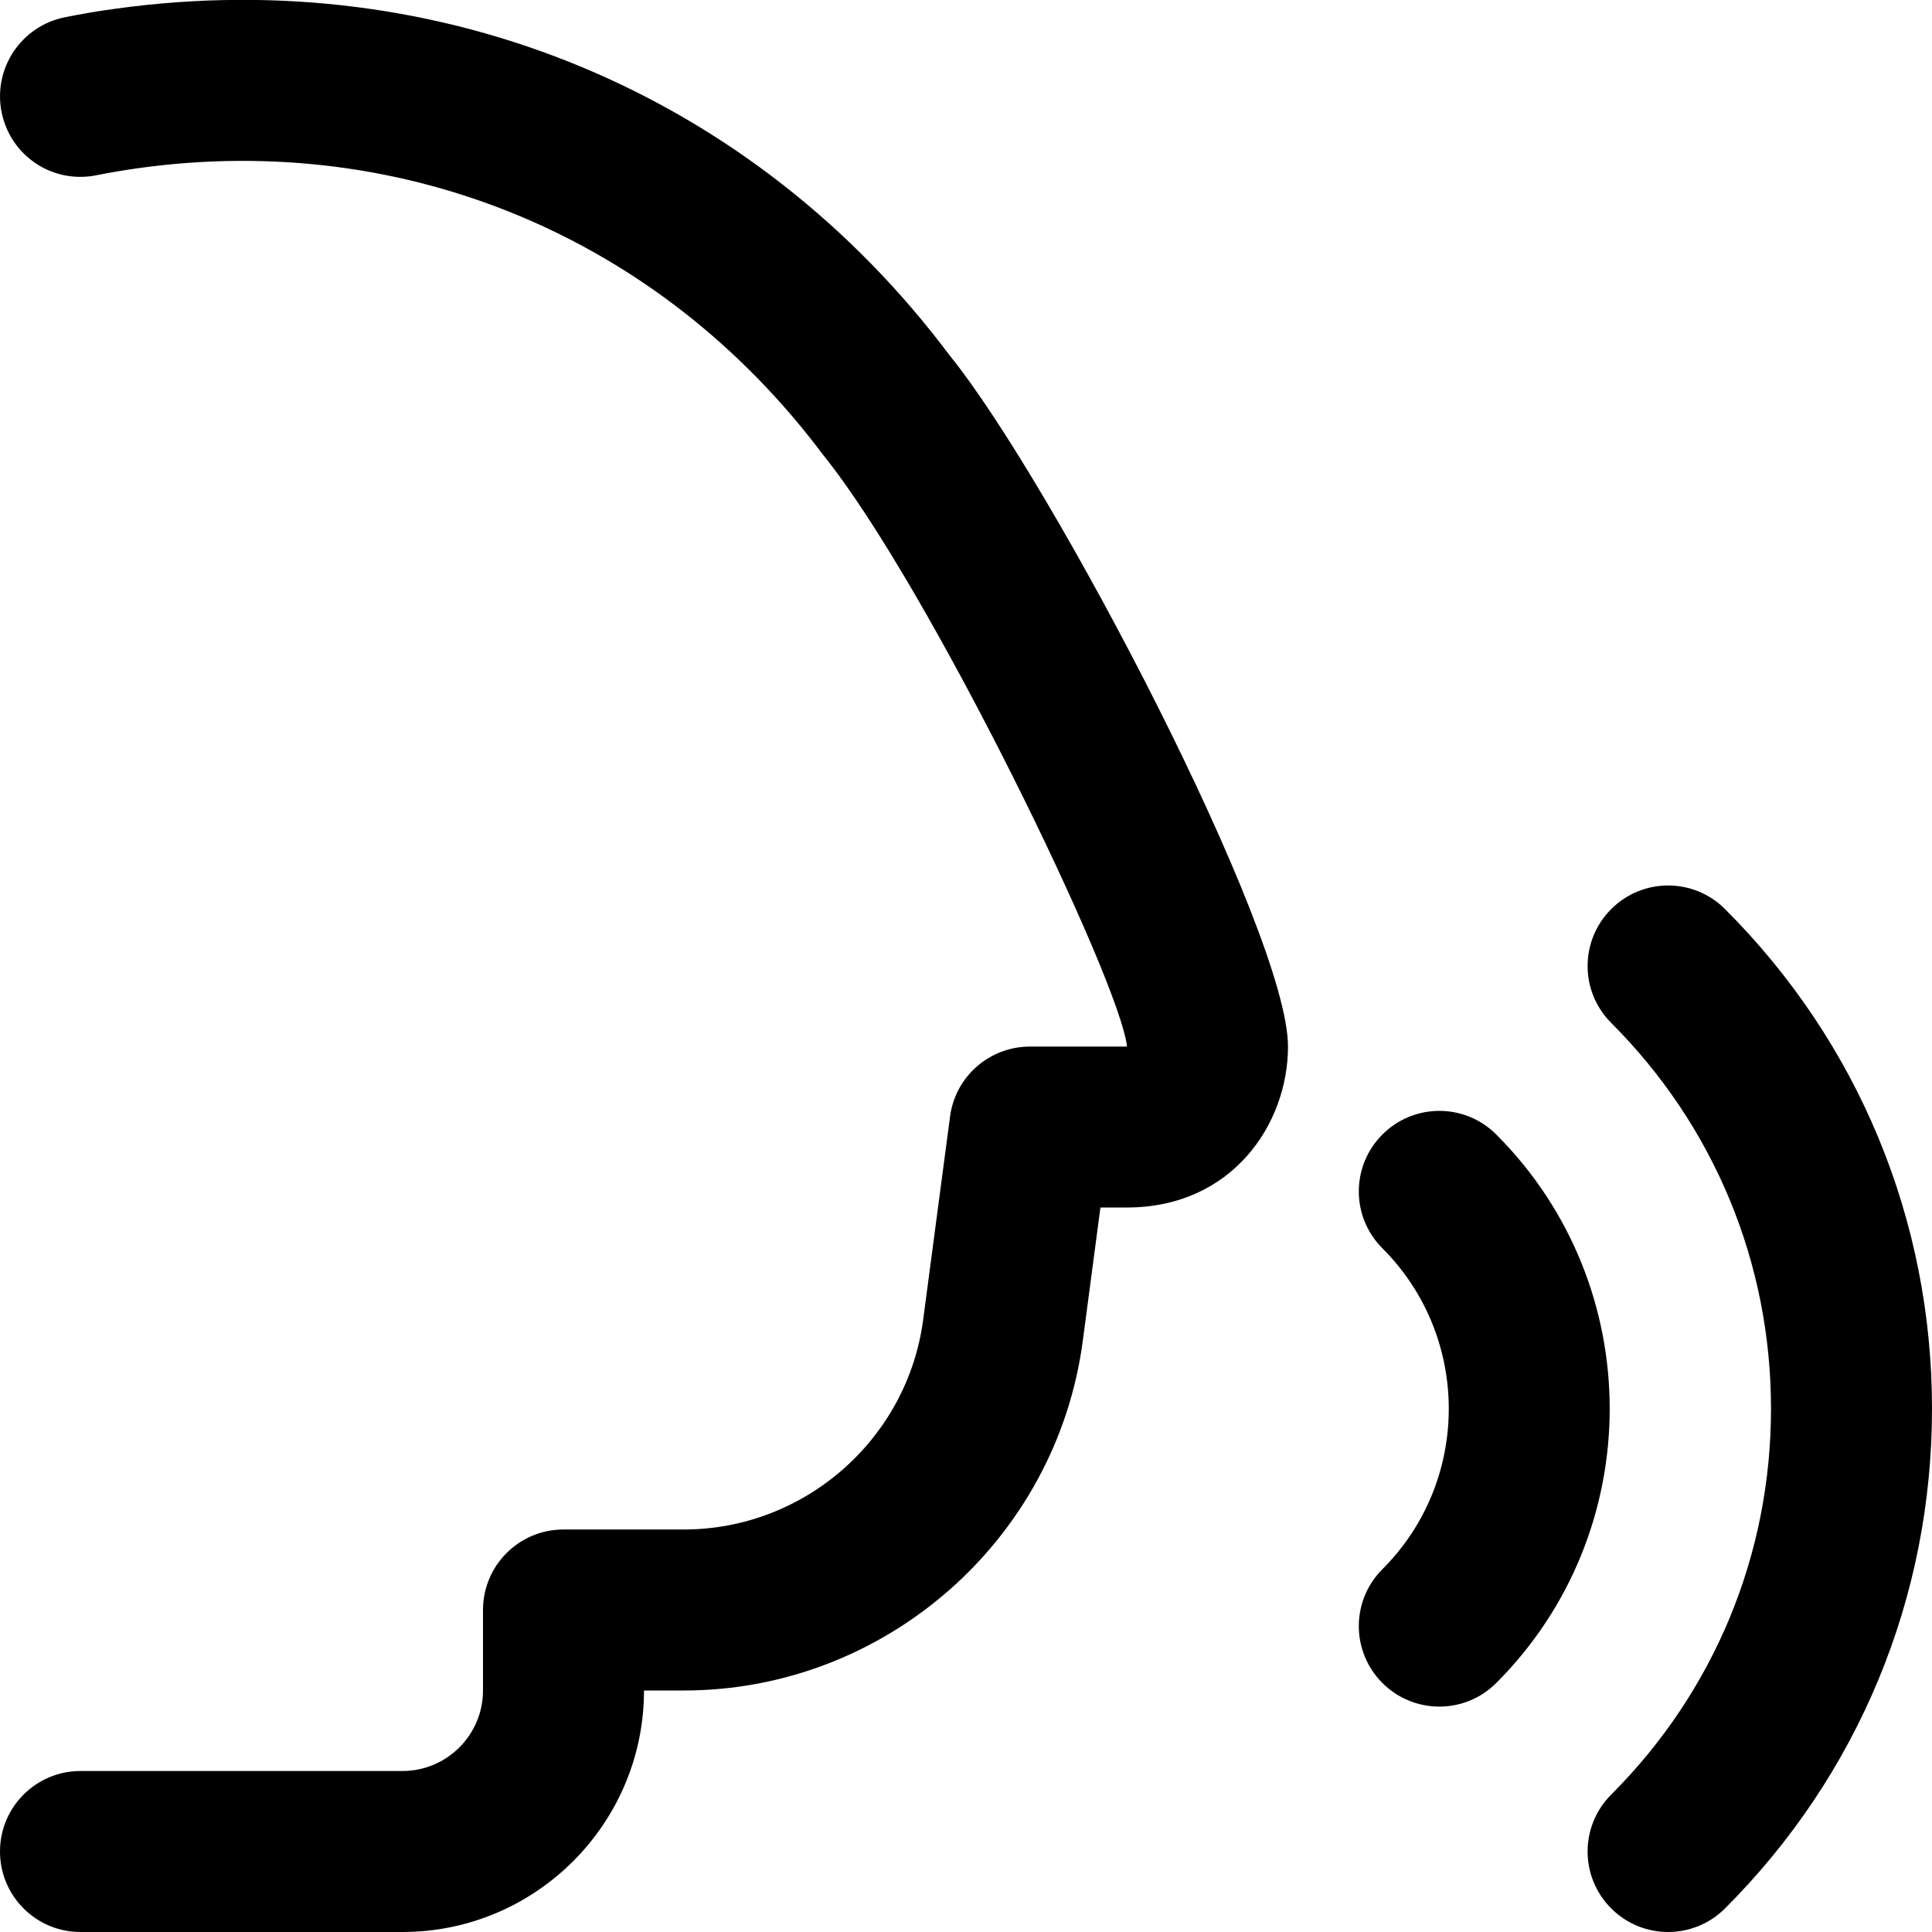
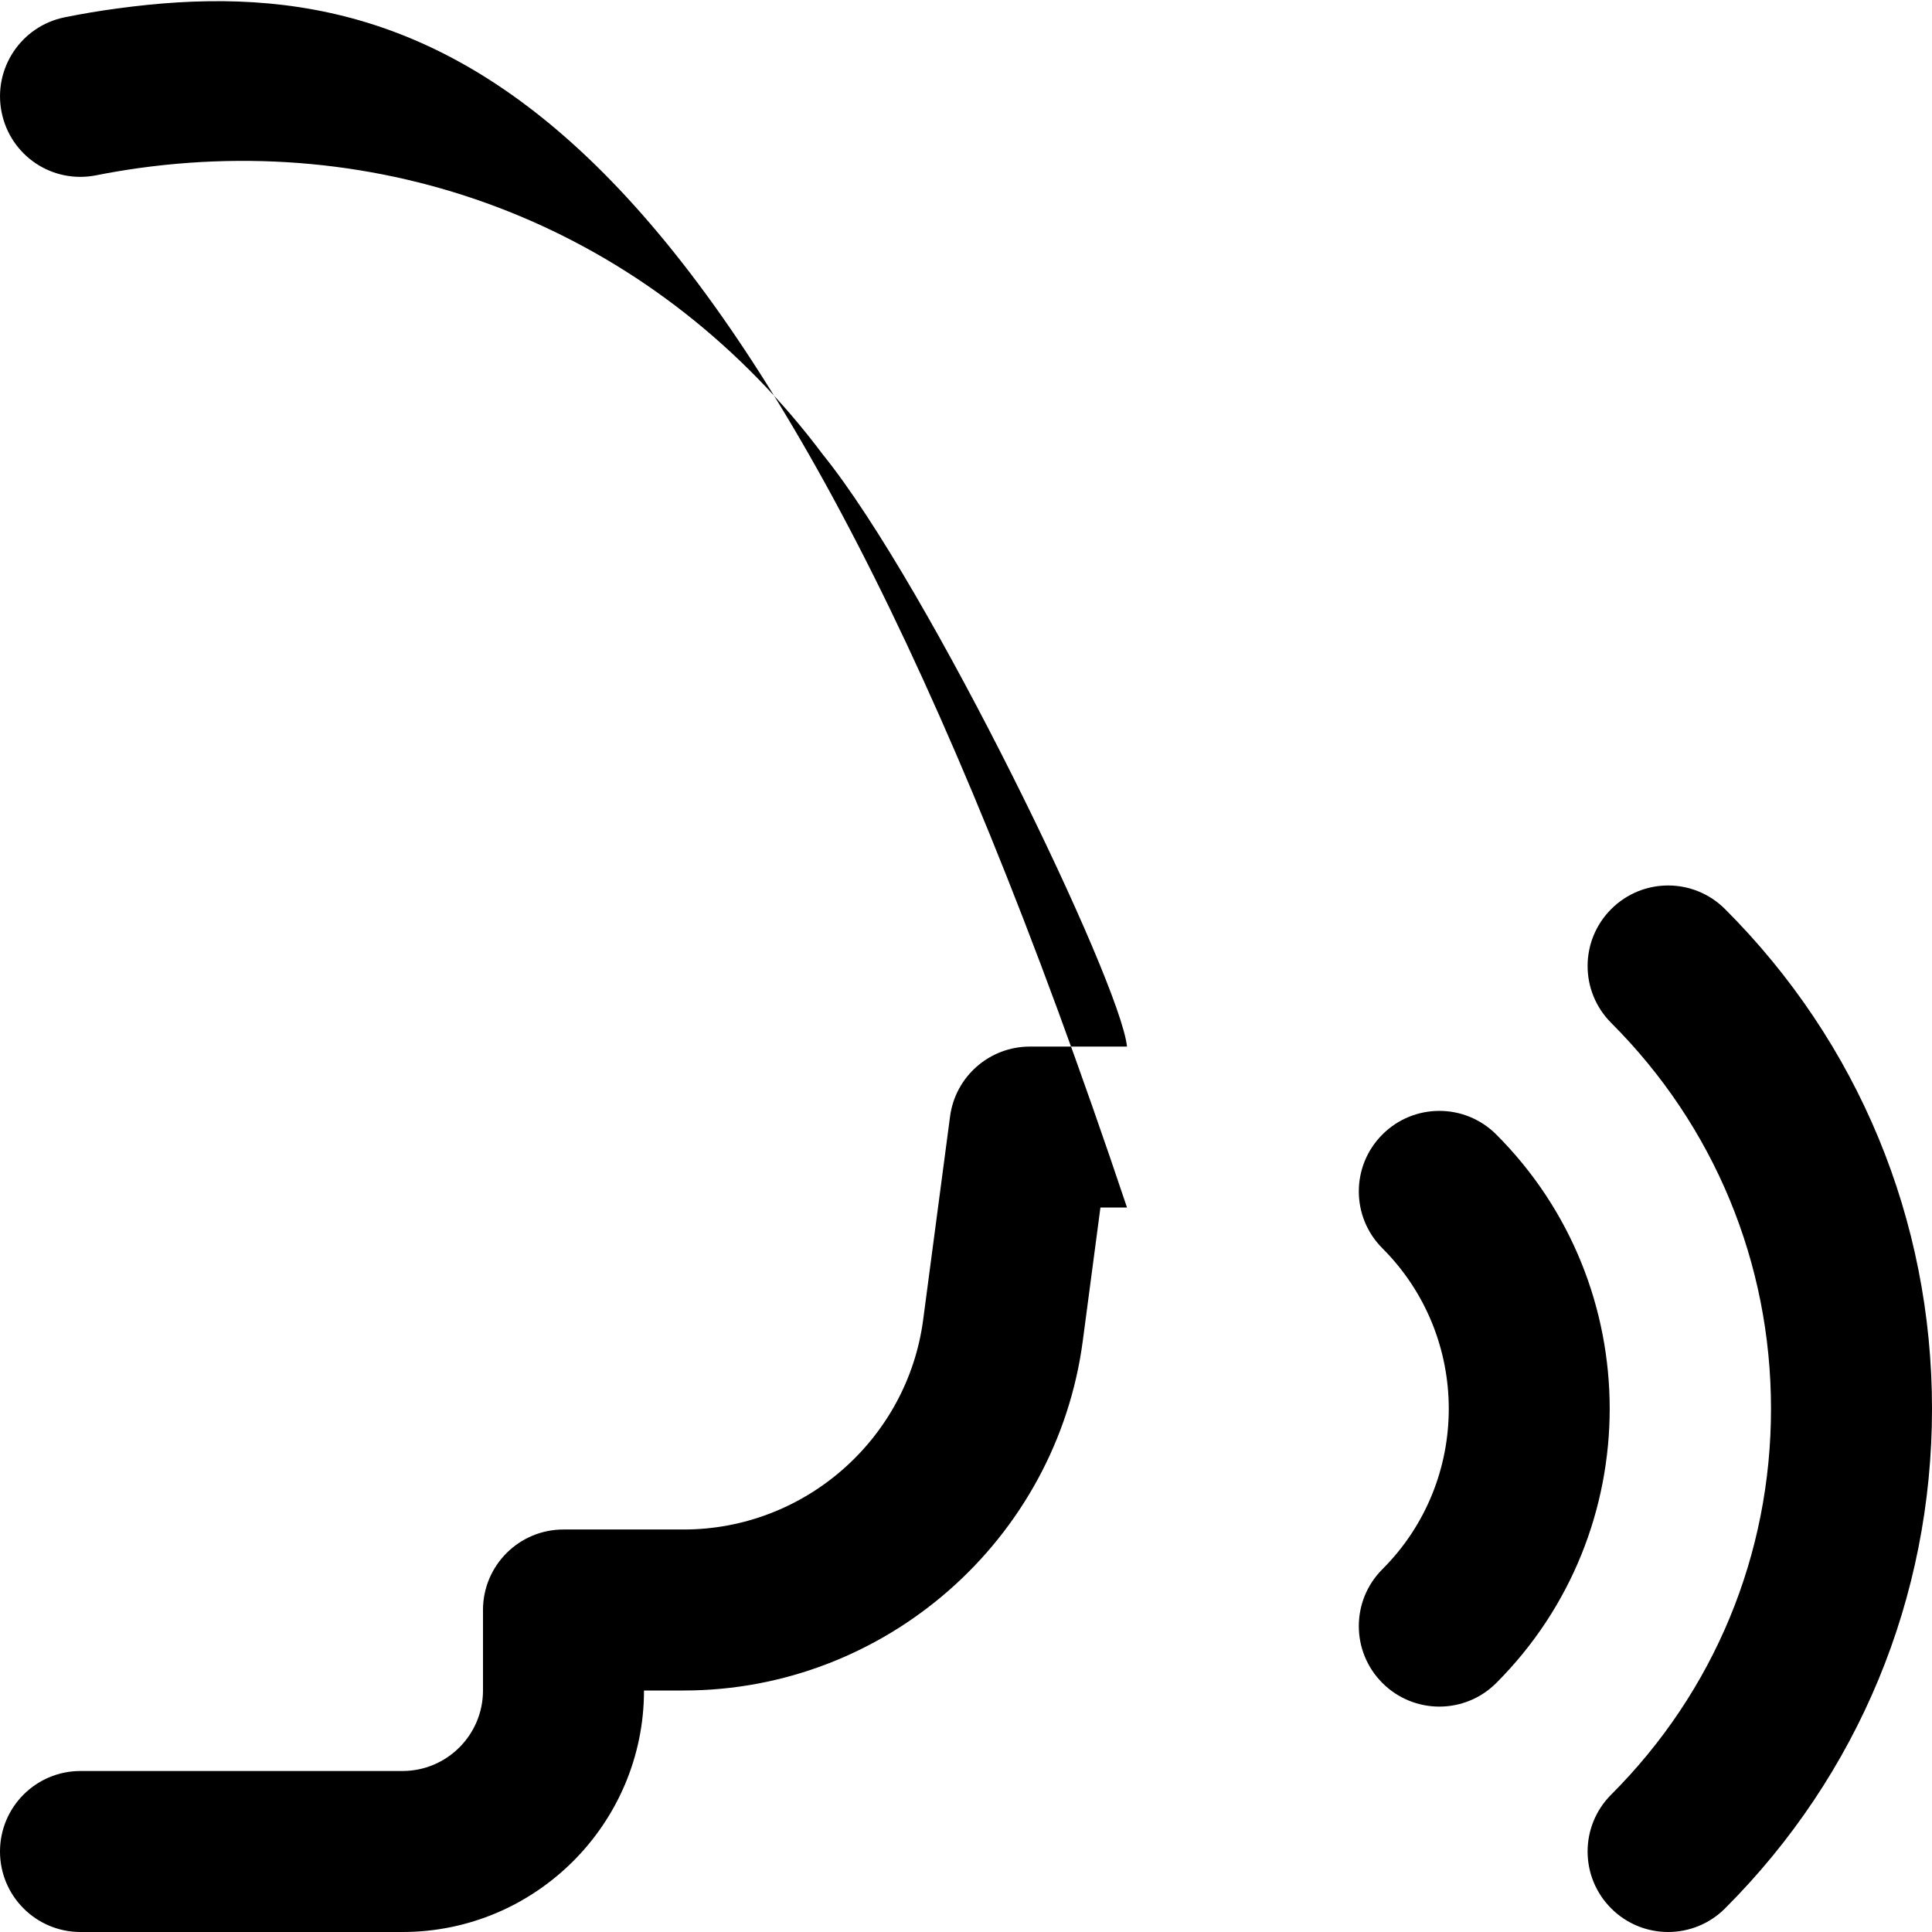
<svg xmlns="http://www.w3.org/2000/svg" id="Layer_1" data-name="Layer 1" viewBox="0 0 24 24">
-   <path d="M24,17.5c0,2.345-.913,4.55-2.571,6.207-.195,.195-.451,.293-.707,.293s-.512-.098-.707-.293c-.391-.391-.391-1.023,0-1.414,1.28-1.28,1.985-2.982,1.985-4.793s-.705-3.513-1.985-4.793c-.391-.391-.391-1.023,0-1.414s1.023-.391,1.414,0c1.658,1.657,2.571,3.862,2.571,6.207Zm-5.413-3.407c-.391-.391-1.023-.391-1.414,0s-.391,1.023,0,1.414c1.099,1.099,1.099,2.888,0,3.986-.391,.391-.391,1.023,0,1.414,.195,.195,.451,.293,.707,.293s.512-.098,.707-.293c1.879-1.879,1.879-4.936,0-6.814ZM1.452,.106c-.219,.029-.435,.066-.649,.109C.262,.325-.089,.852,.02,1.394c.109,.541,.631,.893,1.178,.783,.174-.035,.351-.064,.527-.089,3.314-.459,6.479,.865,8.498,3.56,1.319,1.631,3.695,6.546,3.777,7.353h-1.207c-.501,0-.926,.372-.991,.869l-.334,2.524c-.196,1.486-1.475,2.606-2.974,2.606h-1.494c-.552,0-1,.447-1,1v1c0,.552-.449,1-1,1H1c-.552,0-1,.447-1,1s.448,1,1,1H5c1.654,0,3-1.346,3-3h.494c2.499,0,4.63-1.868,4.957-4.345l.219-1.655h.33c1.299,0,2-1.03,2-2,0-1.42-2.932-7.015-4.2-8.581C9.363,1.164,5.497-.449,1.452,.106Z" />
+   <path d="M24,17.5c0,2.345-.913,4.55-2.571,6.207-.195,.195-.451,.293-.707,.293s-.512-.098-.707-.293c-.391-.391-.391-1.023,0-1.414,1.28-1.28,1.985-2.982,1.985-4.793s-.705-3.513-1.985-4.793c-.391-.391-.391-1.023,0-1.414s1.023-.391,1.414,0c1.658,1.657,2.571,3.862,2.571,6.207Zm-5.413-3.407c-.391-.391-1.023-.391-1.414,0s-.391,1.023,0,1.414c1.099,1.099,1.099,2.888,0,3.986-.391,.391-.391,1.023,0,1.414,.195,.195,.451,.293,.707,.293s.512-.098,.707-.293c1.879-1.879,1.879-4.936,0-6.814ZM1.452,.106c-.219,.029-.435,.066-.649,.109C.262,.325-.089,.852,.02,1.394c.109,.541,.631,.893,1.178,.783,.174-.035,.351-.064,.527-.089,3.314-.459,6.479,.865,8.498,3.56,1.319,1.631,3.695,6.546,3.777,7.353h-1.207c-.501,0-.926,.372-.991,.869l-.334,2.524c-.196,1.486-1.475,2.606-2.974,2.606h-1.494c-.552,0-1,.447-1,1v1c0,.552-.449,1-1,1H1c-.552,0-1,.447-1,1s.448,1,1,1H5c1.654,0,3-1.346,3-3h.494c2.499,0,4.63-1.868,4.957-4.345l.219-1.655h.33C9.363,1.164,5.497-.449,1.452,.106Z" />
</svg>